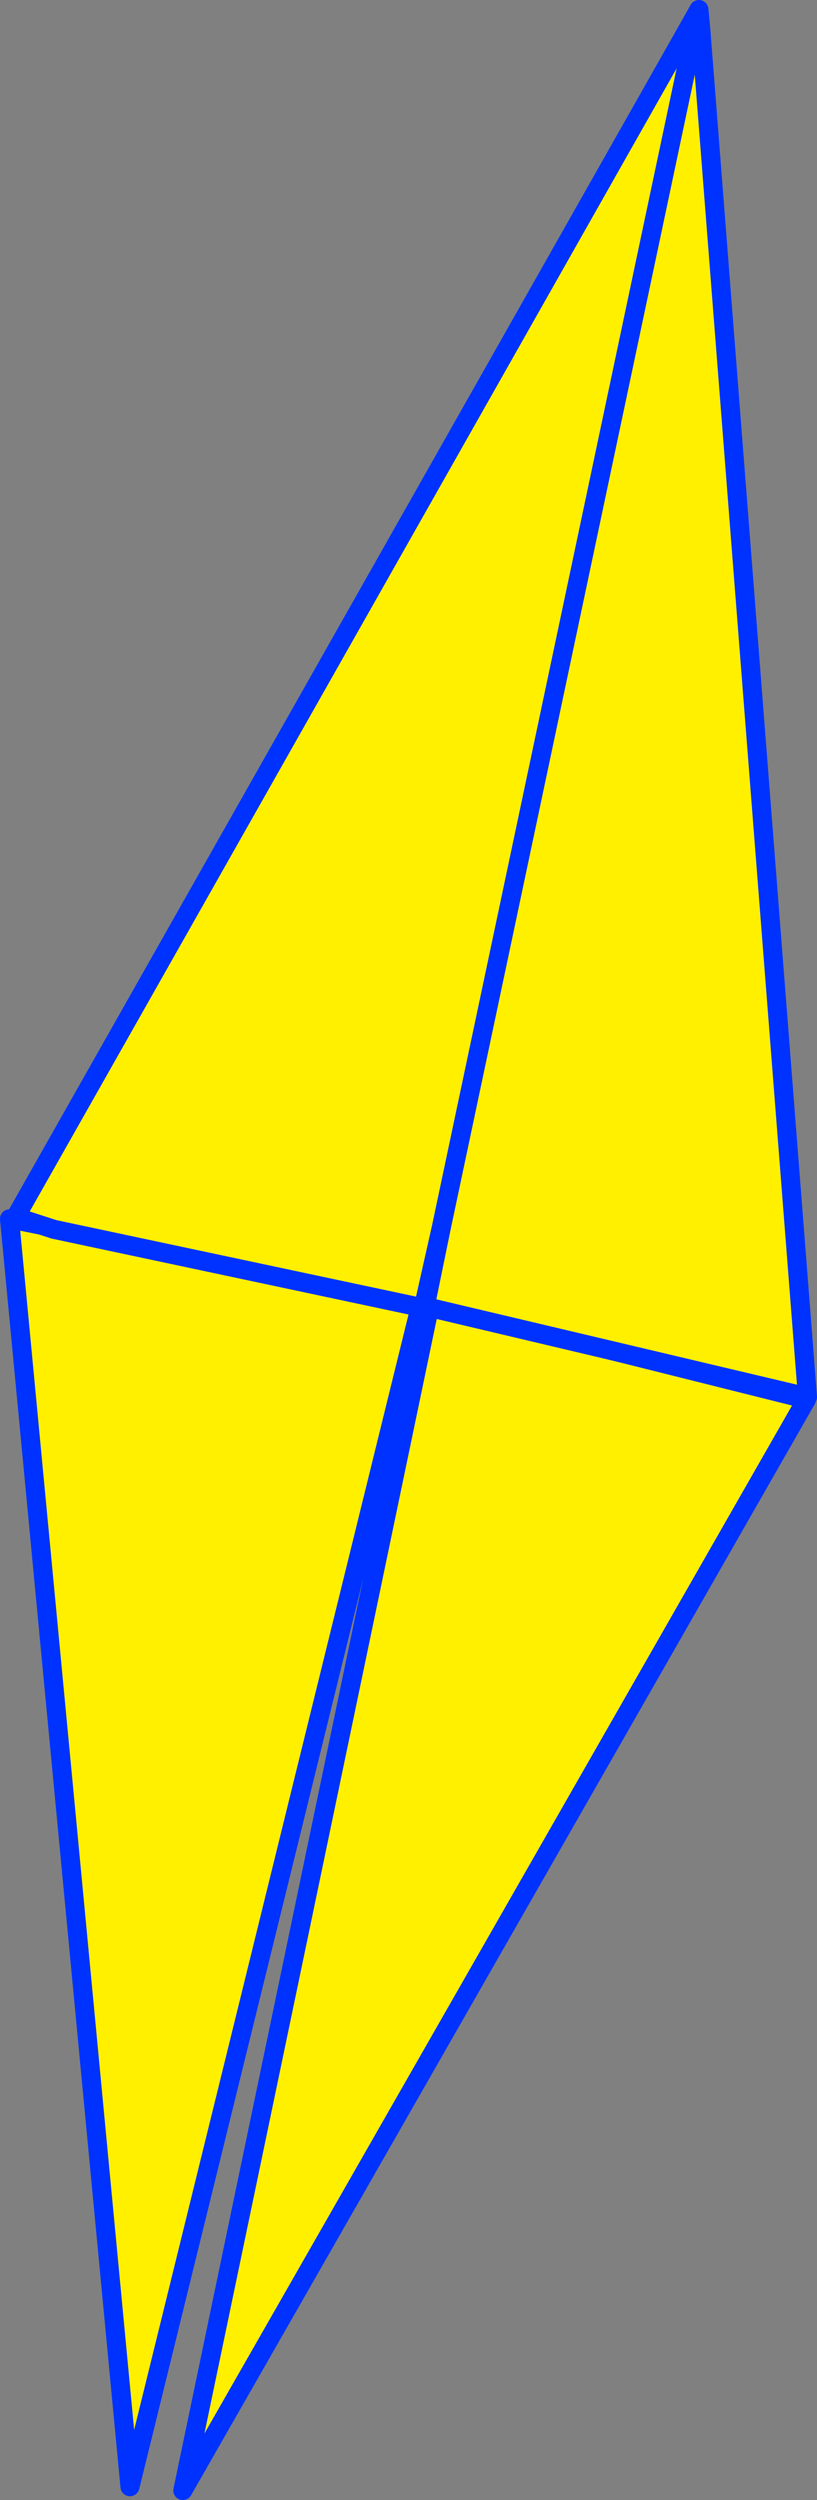
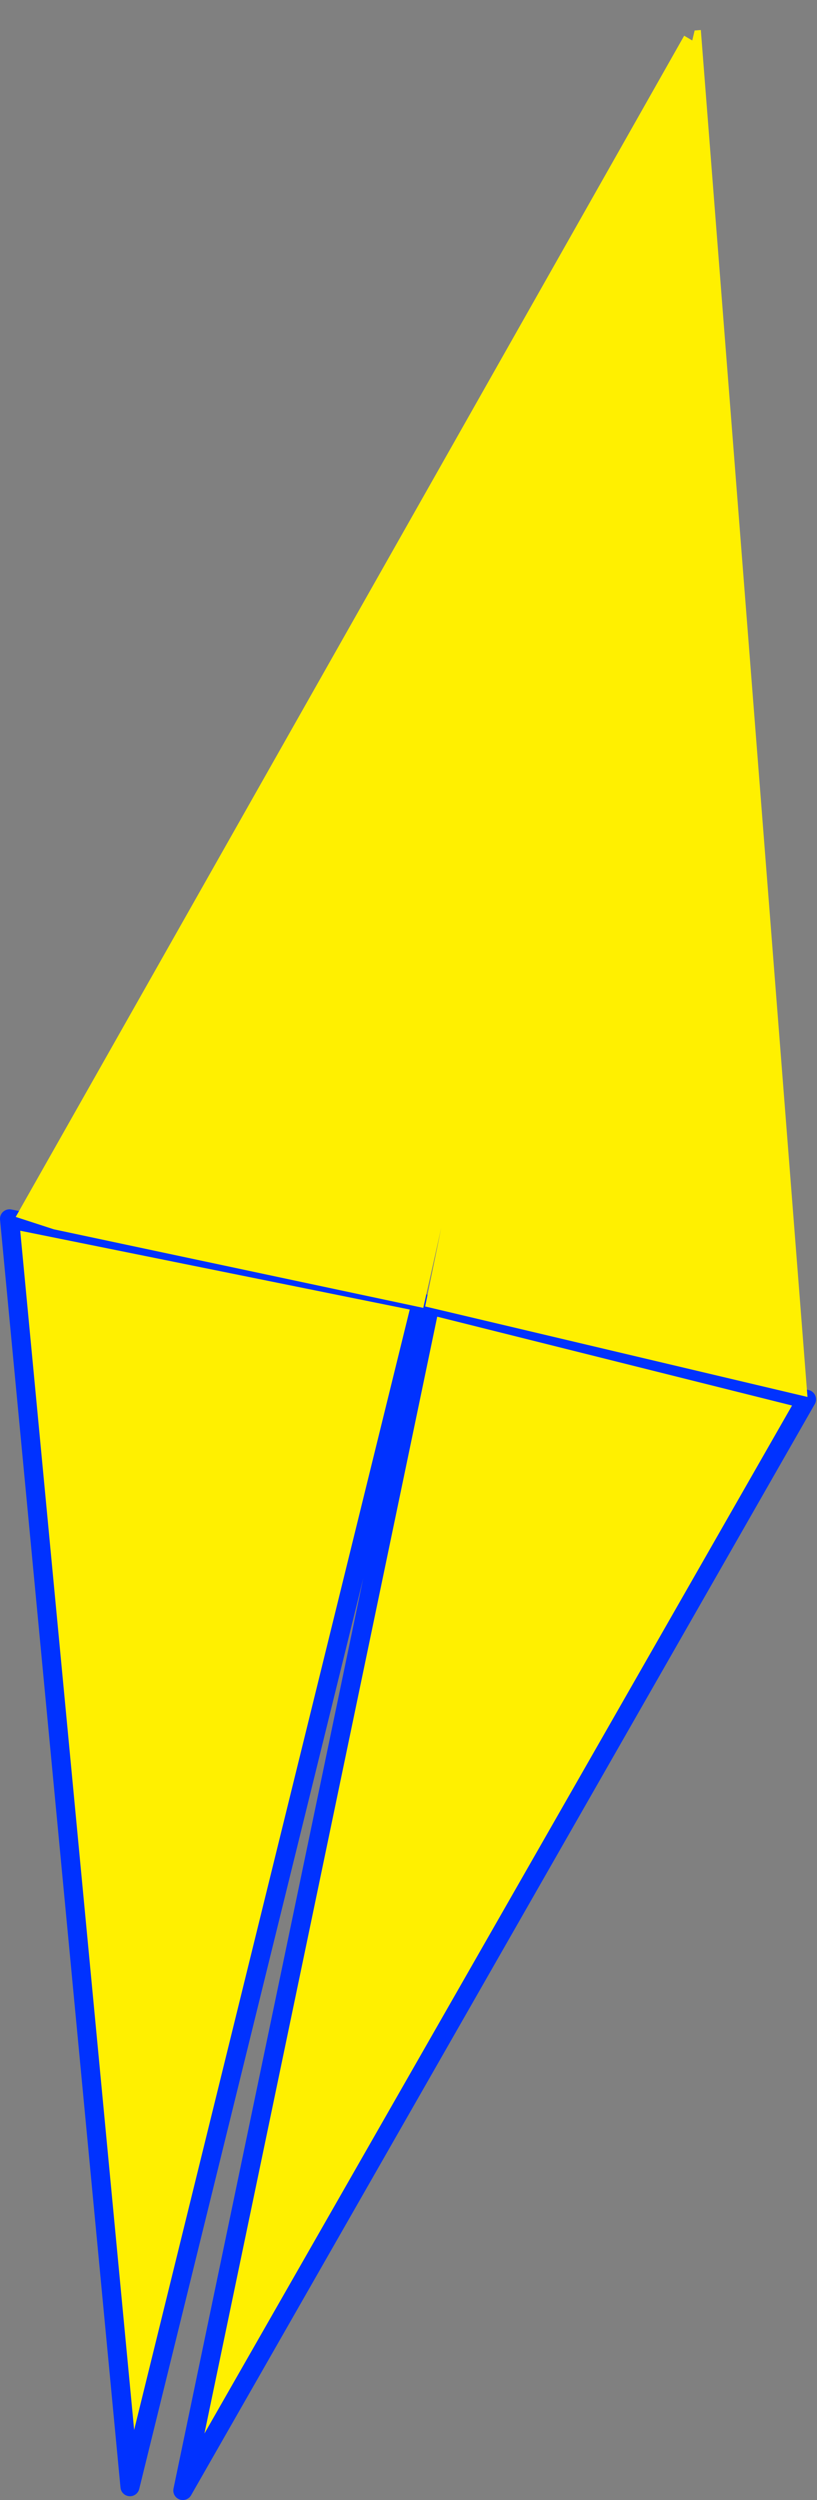
<svg xmlns="http://www.w3.org/2000/svg" height="262.45px" width="85.8px">
  <rect width="100%" height="100%" fill="#808080" stroke="none" />
  <g transform="matrix(1.0, 0.0, 0.0, 1.0, -320.0, -82.2)">
    <path d="M365.15 219.2 L404.7 229.1 339.2 343.65 365.15 219.2 M333.65 343.25 L321.0 210.15 364.25 218.9 333.65 343.25" fill="#fff000" fill-rule="evenodd" stroke="none" />
    <path d="M365.15 219.2 L339.2 343.65 404.7 229.1 365.15 219.2 M333.65 343.25 L321.0 210.15 364.25 218.9 333.65 343.25" fill="none" stroke="#0032ff" stroke-linecap="round" stroke-linejoin="round" stroke-width="2.0" />
    <path d="M392.95 85.4 L393.6 85.35 404.8 228.85 364.65 219.35 366.35 211.05 392.7 86.45 366.35 211.05 364.45 219.5 325.65 211.25 321.65 209.95 391.85 85.95 392.7 86.45 392.6 86.8 392.7 86.45 392.95 85.4" fill="#fff000" fill-rule="evenodd" stroke="none" />
-     <path d="M393.6 85.35 L393.4 83.2 392.95 85.4 392.7 86.45 366.35 211.05 364.65 219.35 404.8 228.85 393.6 85.35 M391.85 85.95 L393.4 83.2 M392.7 86.45 L392.95 85.4 M392.7 86.45 L392.6 86.8 392.7 86.45 M366.35 211.05 L364.45 219.5 325.65 211.25 321.65 209.95 391.85 85.95" fill="none" stroke="#0032ff" stroke-linecap="round" stroke-linejoin="round" stroke-width="2.0" />
  </g>
</svg>